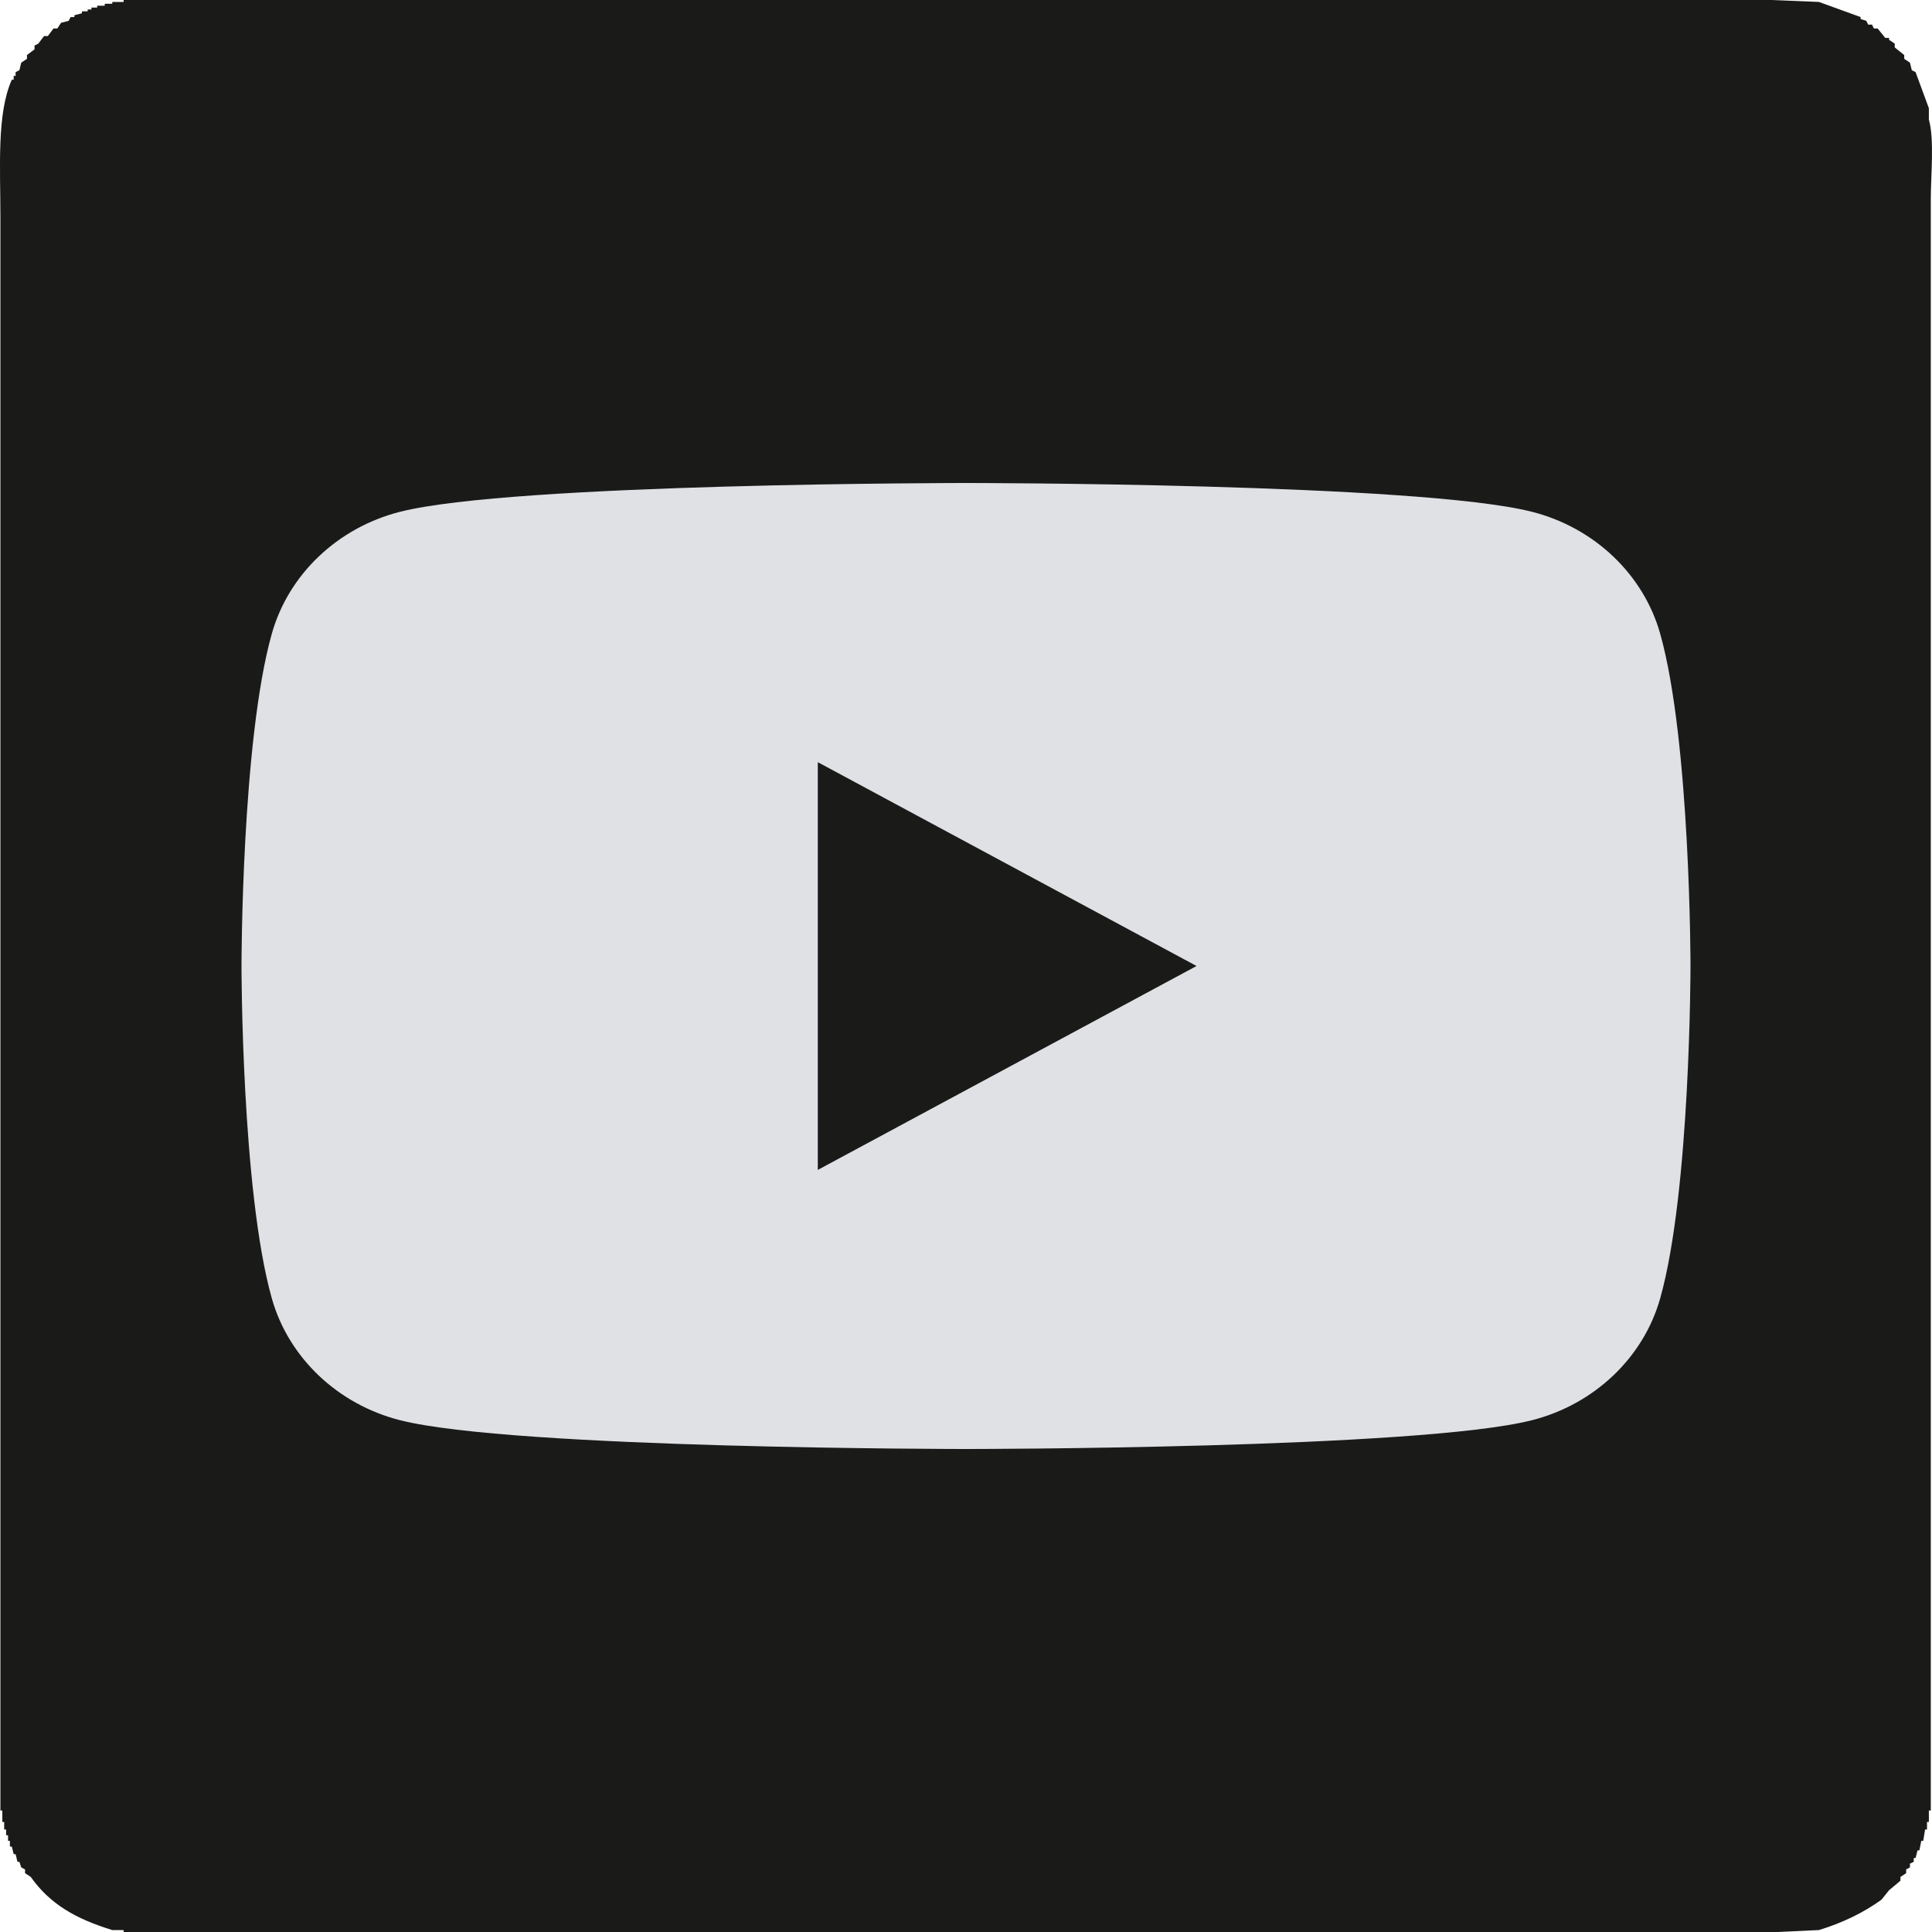
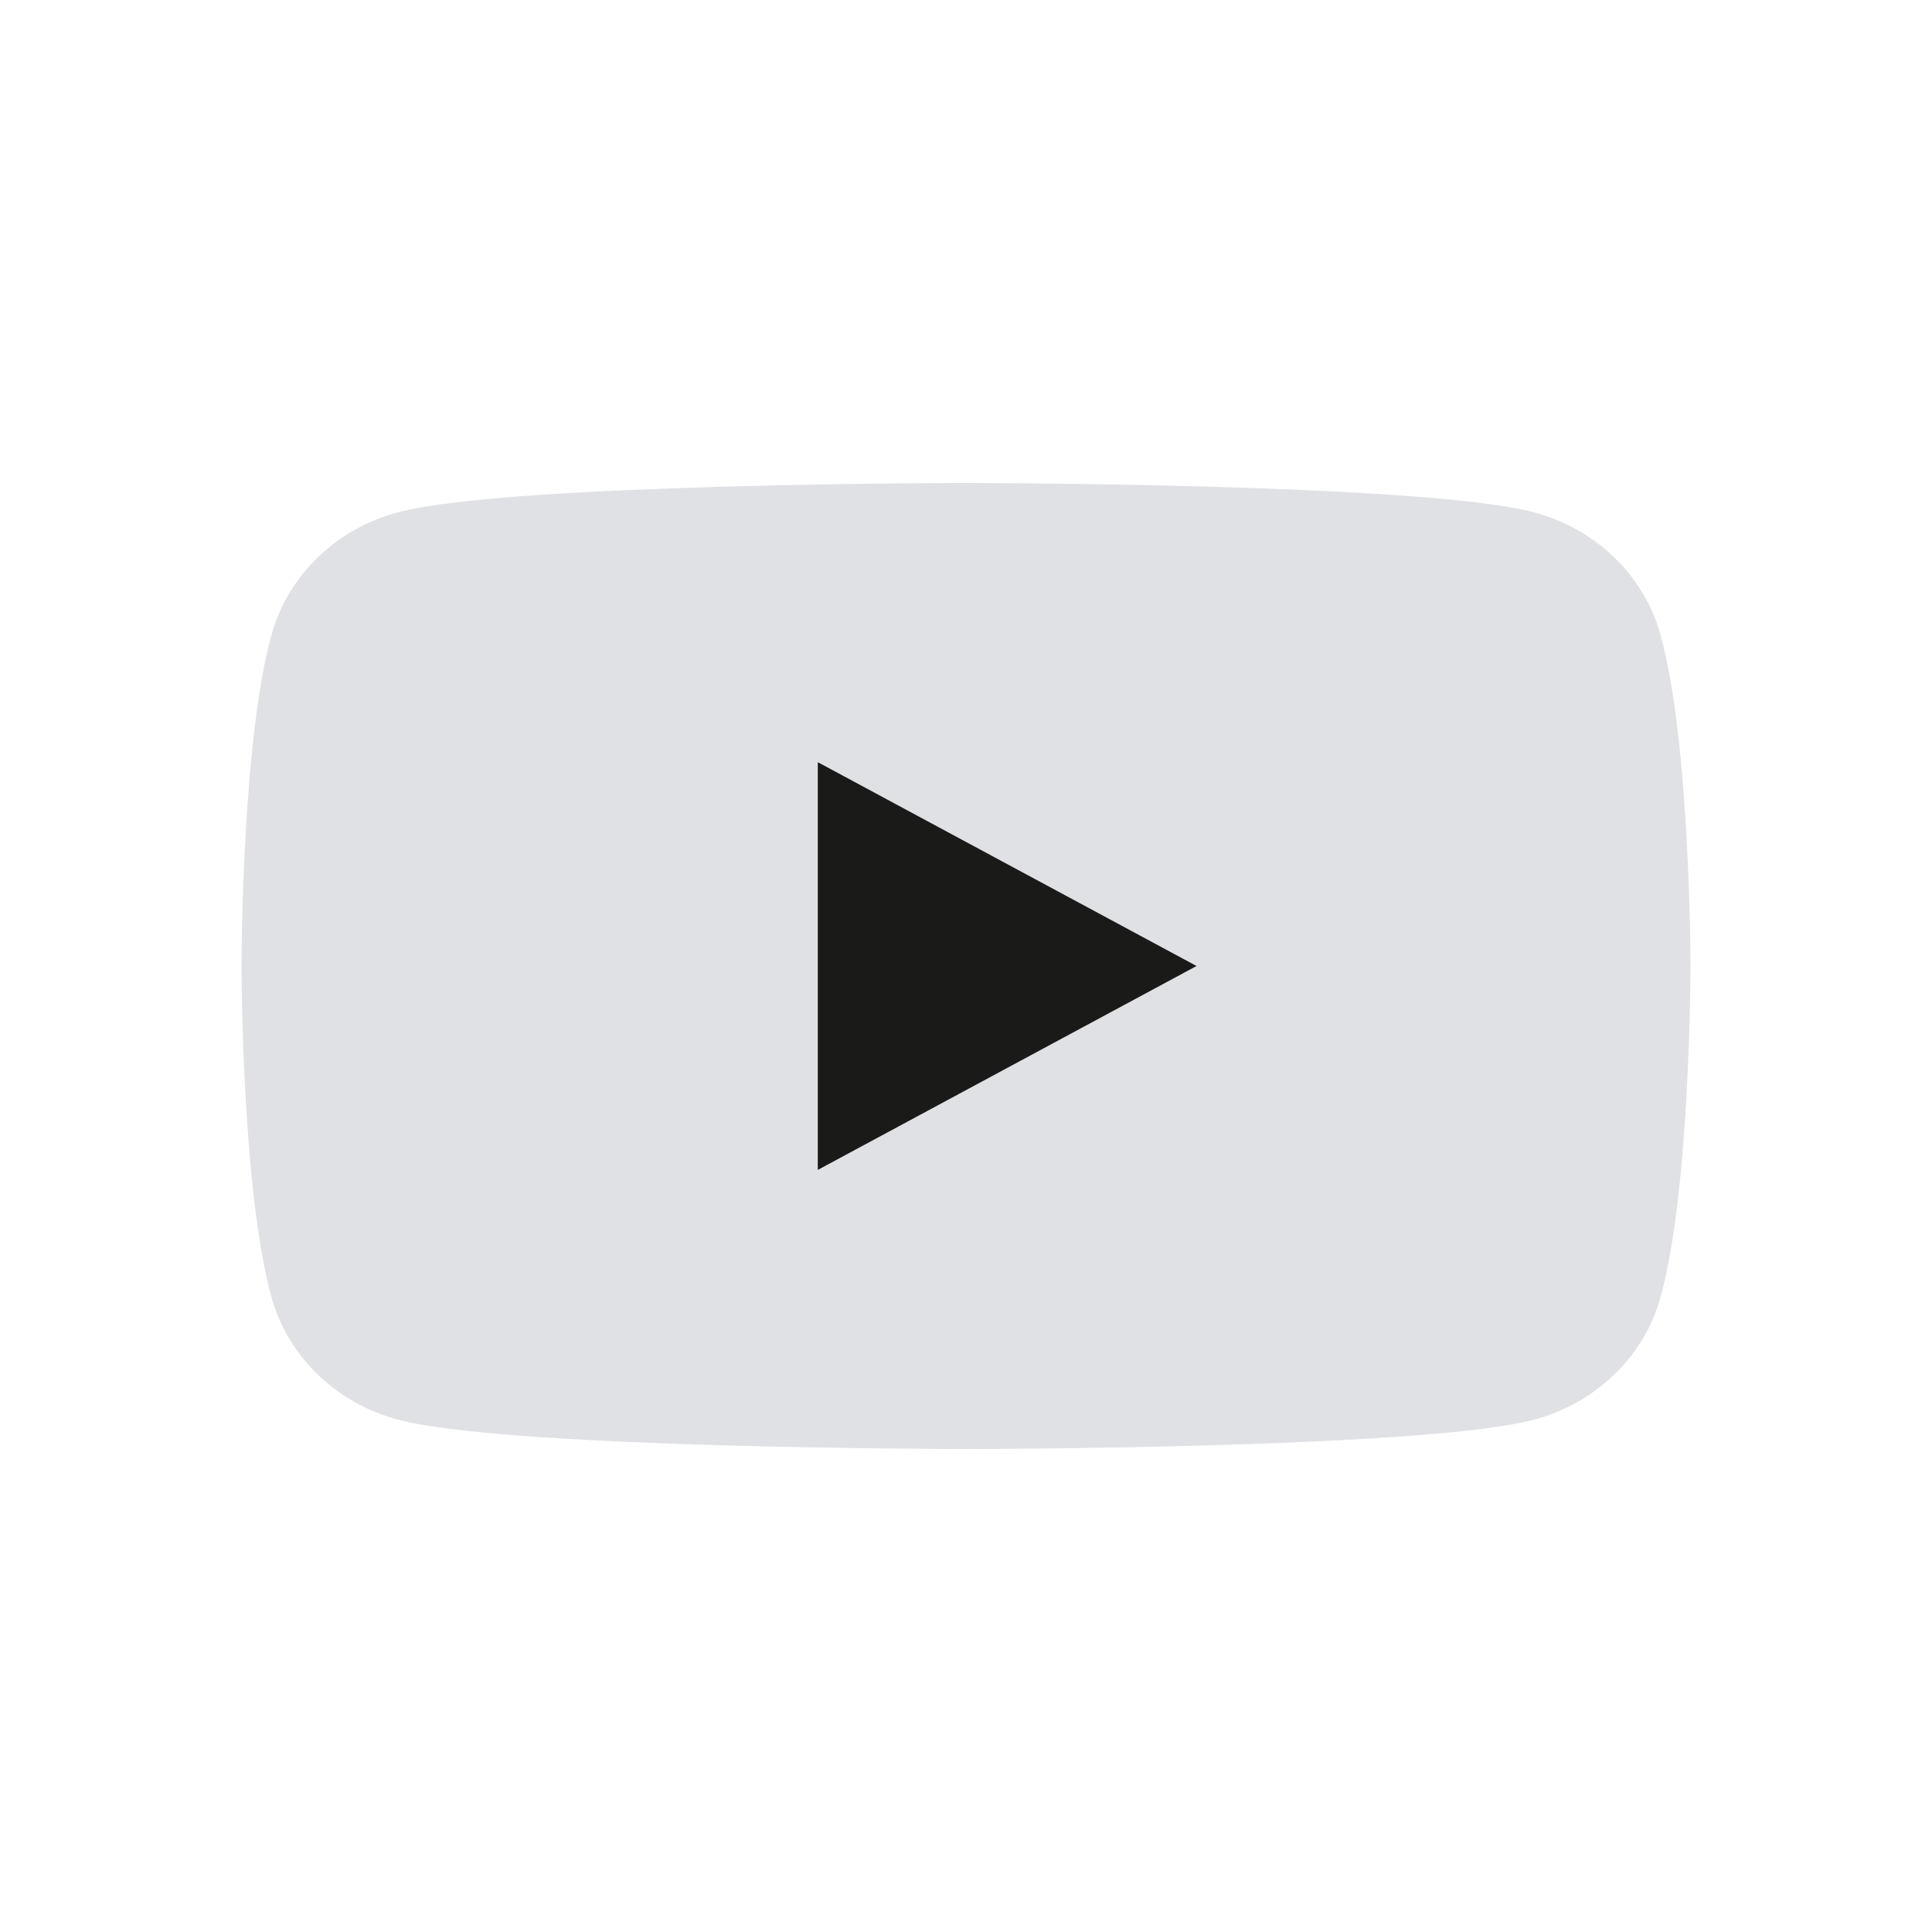
<svg xmlns="http://www.w3.org/2000/svg" width="24" height="24" viewBox="0 0 24 24" fill="none">
-   <path fill-rule="evenodd" clip-rule="evenodd" d="M23.961 1.485V1.344C23.906 1.194 23.851 1.045 23.796 0.896L23.749 0.872C23.741 0.841 23.734 0.809 23.726 0.778C23.702 0.762 23.679 0.747 23.655 0.731V0.684C23.616 0.652 23.576 0.621 23.537 0.589V0.542C23.514 0.527 23.49 0.511 23.467 0.495V0.471H23.419C23.388 0.432 23.357 0.393 23.325 0.354H23.278C23.27 0.338 23.262 0.322 23.255 0.306H23.207C23.2 0.291 23.192 0.275 23.184 0.259C23.16 0.251 23.137 0.244 23.113 0.236V0.212C22.941 0.149 22.768 0.086 22.595 0.024C22.399 0.016 22.203 0.008 22.006 0H20.828H17.248H1.536V0.024H1.395V0.047H1.301V0.071H1.207V0.094H1.136V0.118H1.089V0.141H1.018V0.165C0.987 0.173 0.955 0.181 0.924 0.189V0.212H0.877C0.869 0.228 0.861 0.244 0.853 0.259C0.822 0.267 0.79 0.275 0.759 0.283C0.743 0.306 0.728 0.33 0.712 0.354H0.665C0.641 0.385 0.618 0.416 0.594 0.448H0.547C0.523 0.479 0.5 0.511 0.476 0.542C0.461 0.55 0.445 0.558 0.429 0.566V0.613C0.398 0.637 0.366 0.66 0.335 0.684V0.731C0.311 0.747 0.288 0.762 0.264 0.778C0.257 0.809 0.249 0.841 0.241 0.872L0.194 0.896V0.943H0.17V0.99H0.147C-0.042 1.411 0.005 2.078 0.005 2.688V5.917V17.47V21.218V22.491H0.029V22.633H0.052V22.727H0.076V22.798H0.1V22.868H0.123V22.939H0.147C0.154 22.971 0.162 23.002 0.17 23.033H0.194C0.202 23.065 0.209 23.096 0.217 23.128H0.241C0.249 23.151 0.257 23.175 0.264 23.198C0.28 23.206 0.296 23.214 0.311 23.222V23.269C0.335 23.285 0.359 23.301 0.382 23.316C0.626 23.66 0.948 23.838 1.395 23.976H1.536V24H2.738H5.611H18.284H21.111H22.077C22.25 23.992 22.422 23.984 22.595 23.976C22.891 23.885 23.147 23.761 23.372 23.599C23.404 23.56 23.435 23.521 23.467 23.481C23.514 23.442 23.561 23.403 23.608 23.363V23.316C23.631 23.301 23.655 23.285 23.679 23.269V23.222L23.726 23.198V23.151L23.773 23.128V23.081H23.796C23.804 23.049 23.812 23.018 23.82 22.986H23.843C23.851 22.947 23.859 22.908 23.867 22.868H23.891C23.898 22.821 23.906 22.774 23.914 22.727H23.938V22.633H23.961V22.491H23.985V21.289V18.908V5.611V2.475C23.985 2.182 24.031 1.729 23.961 1.485Z" fill="#1A1A19" />
  <g clip-path="url(#clip0_5969_39115)">
    <path d="M20.624 7.874C20.417 7.136 19.806 6.555 19.032 6.358C17.629 6 12 6 12 6C12 6 6.371 6 4.968 6.358C4.194 6.555 3.583 7.136 3.376 7.874C3 9.211 3 12 3 12C3 12 3 14.789 3.376 16.127C3.583 16.864 4.194 17.445 4.968 17.642C6.372 18 12 18 12 18C12 18 17.629 18 19.032 17.642C19.806 17.445 20.417 16.864 20.624 16.127C21 14.79 21 12 21 12C21 12 21 9.211 20.624 7.874Z" fill="#DFE1E5" />
    <path d="M10.159 14.533L14.864 12L10.159 9.468V14.533Z" fill="#1A1A19" />
  </g>
  <defs>
    <clipPath id="clip0_5969_39115">
      <rect width="18" height="12" fill="white" transform="translate(3 6)" />
    </clipPath>
  </defs>
</svg>